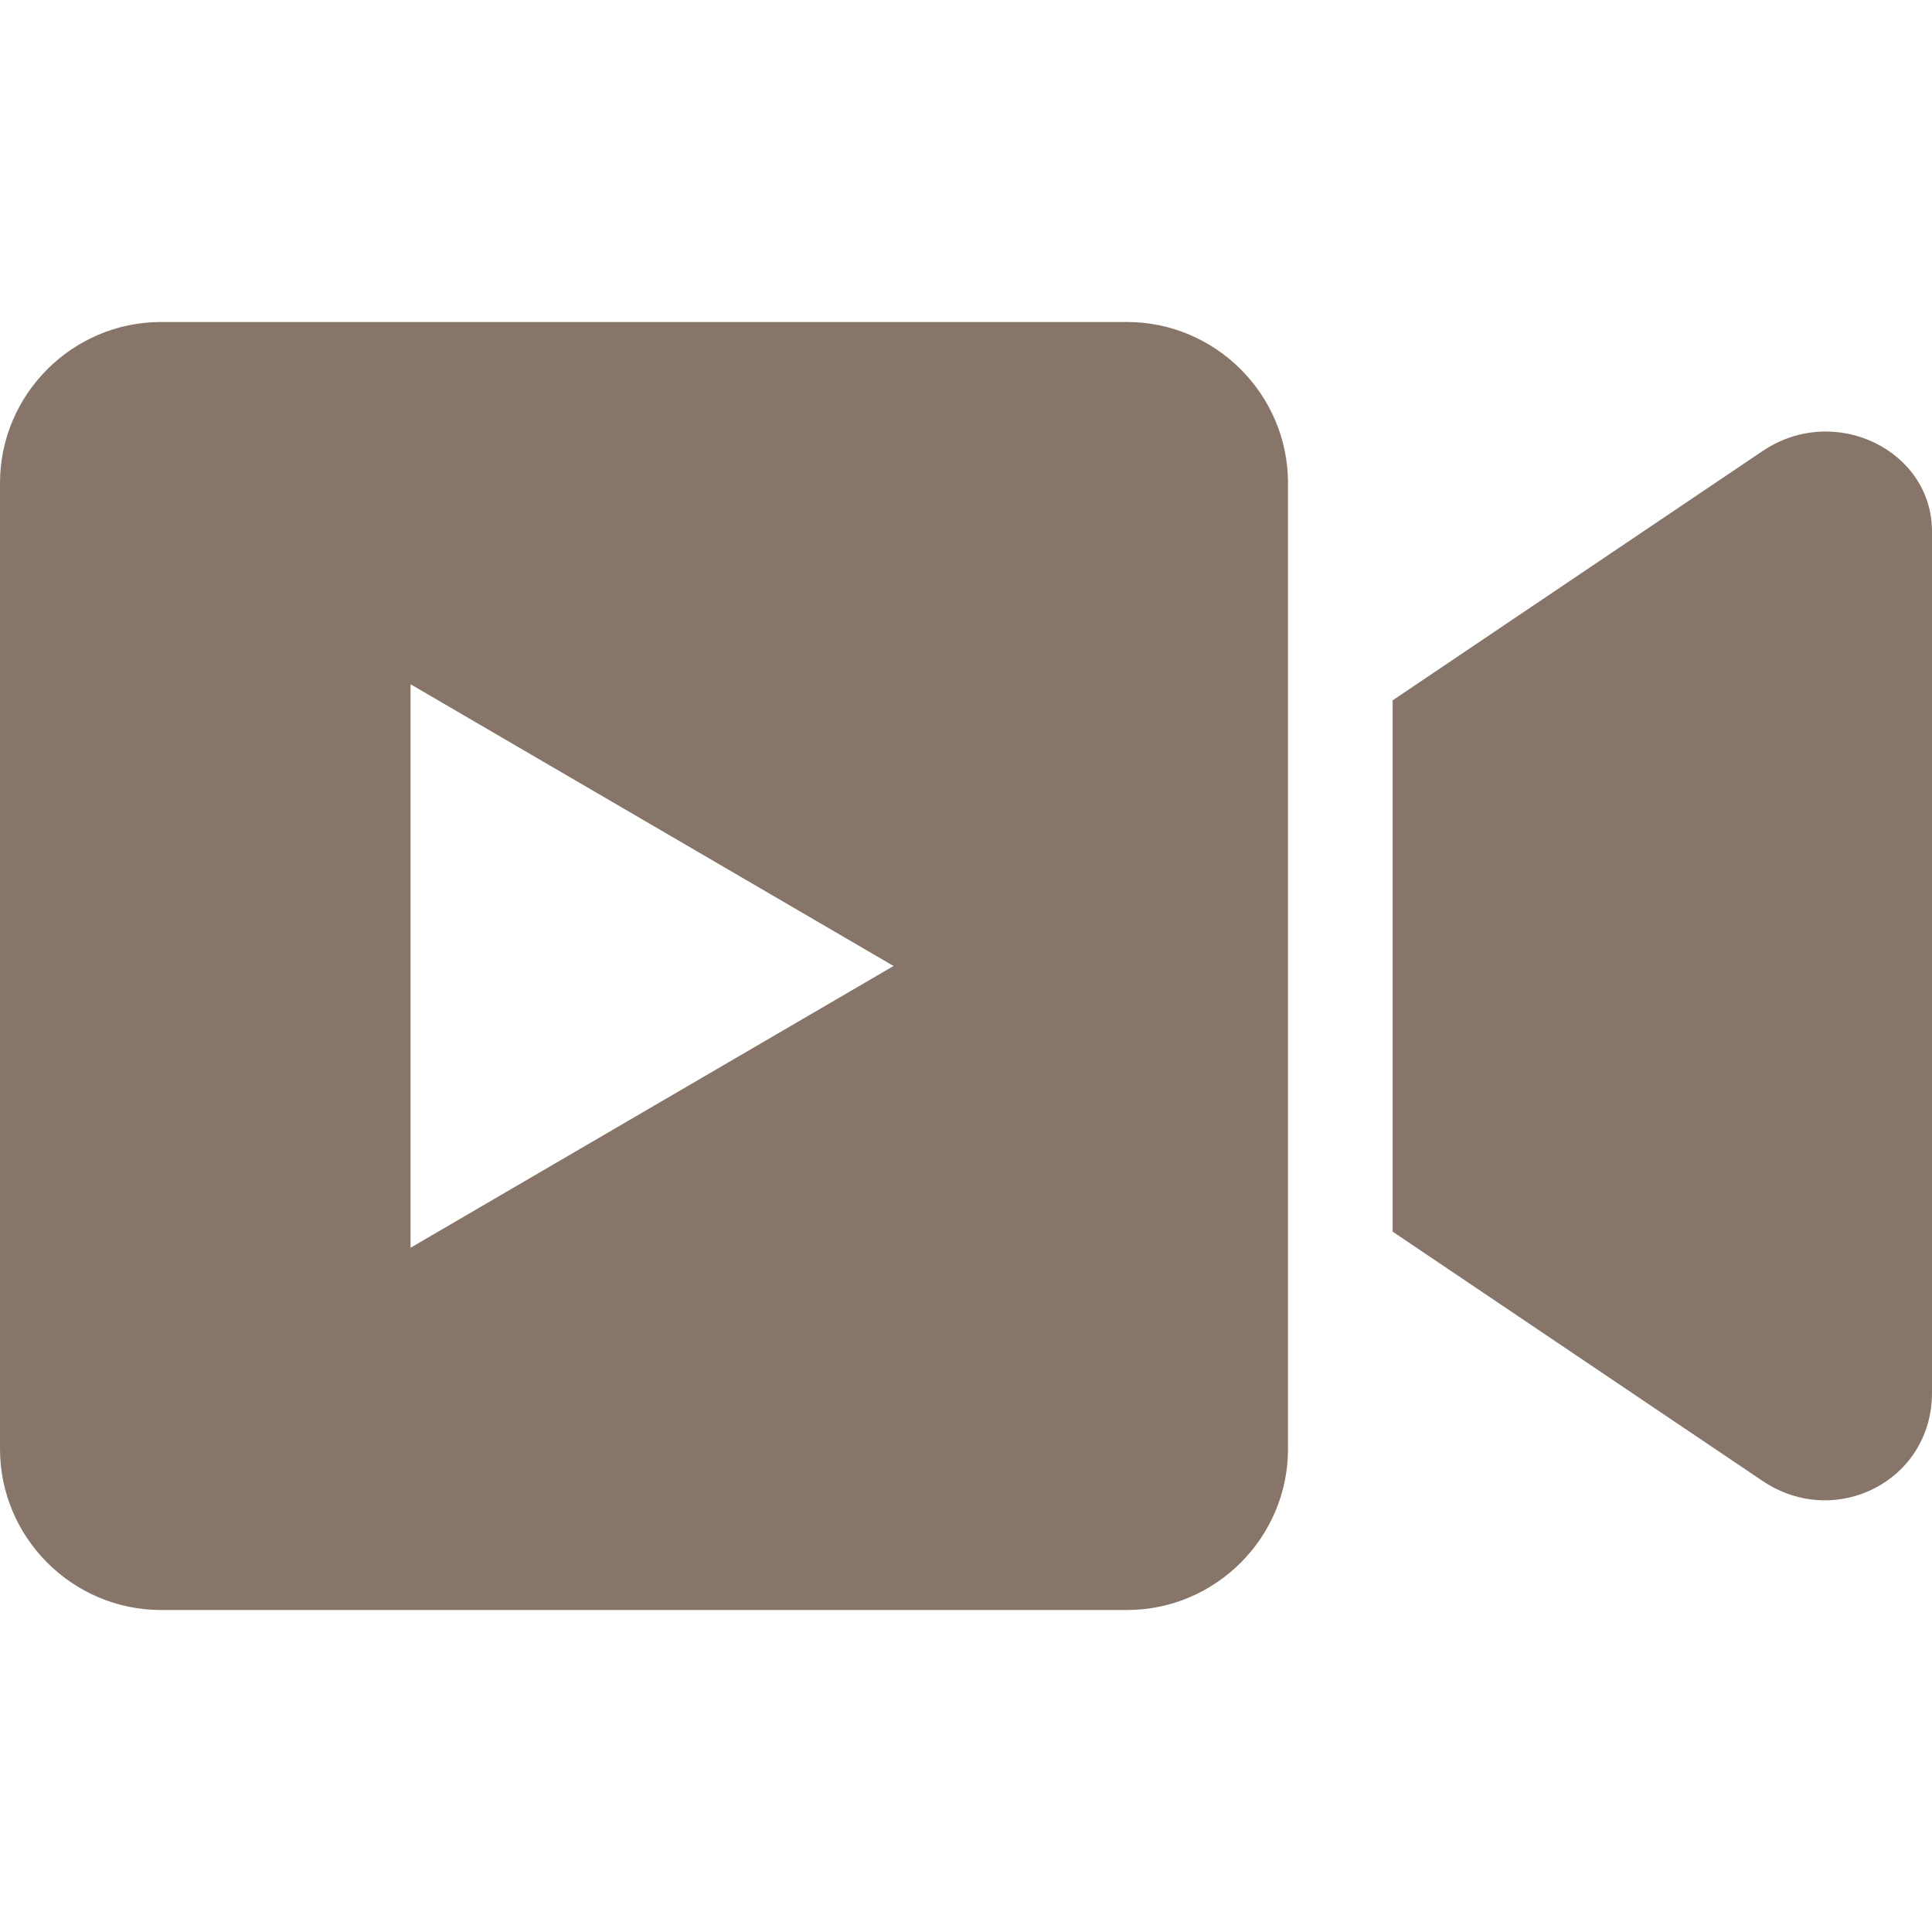
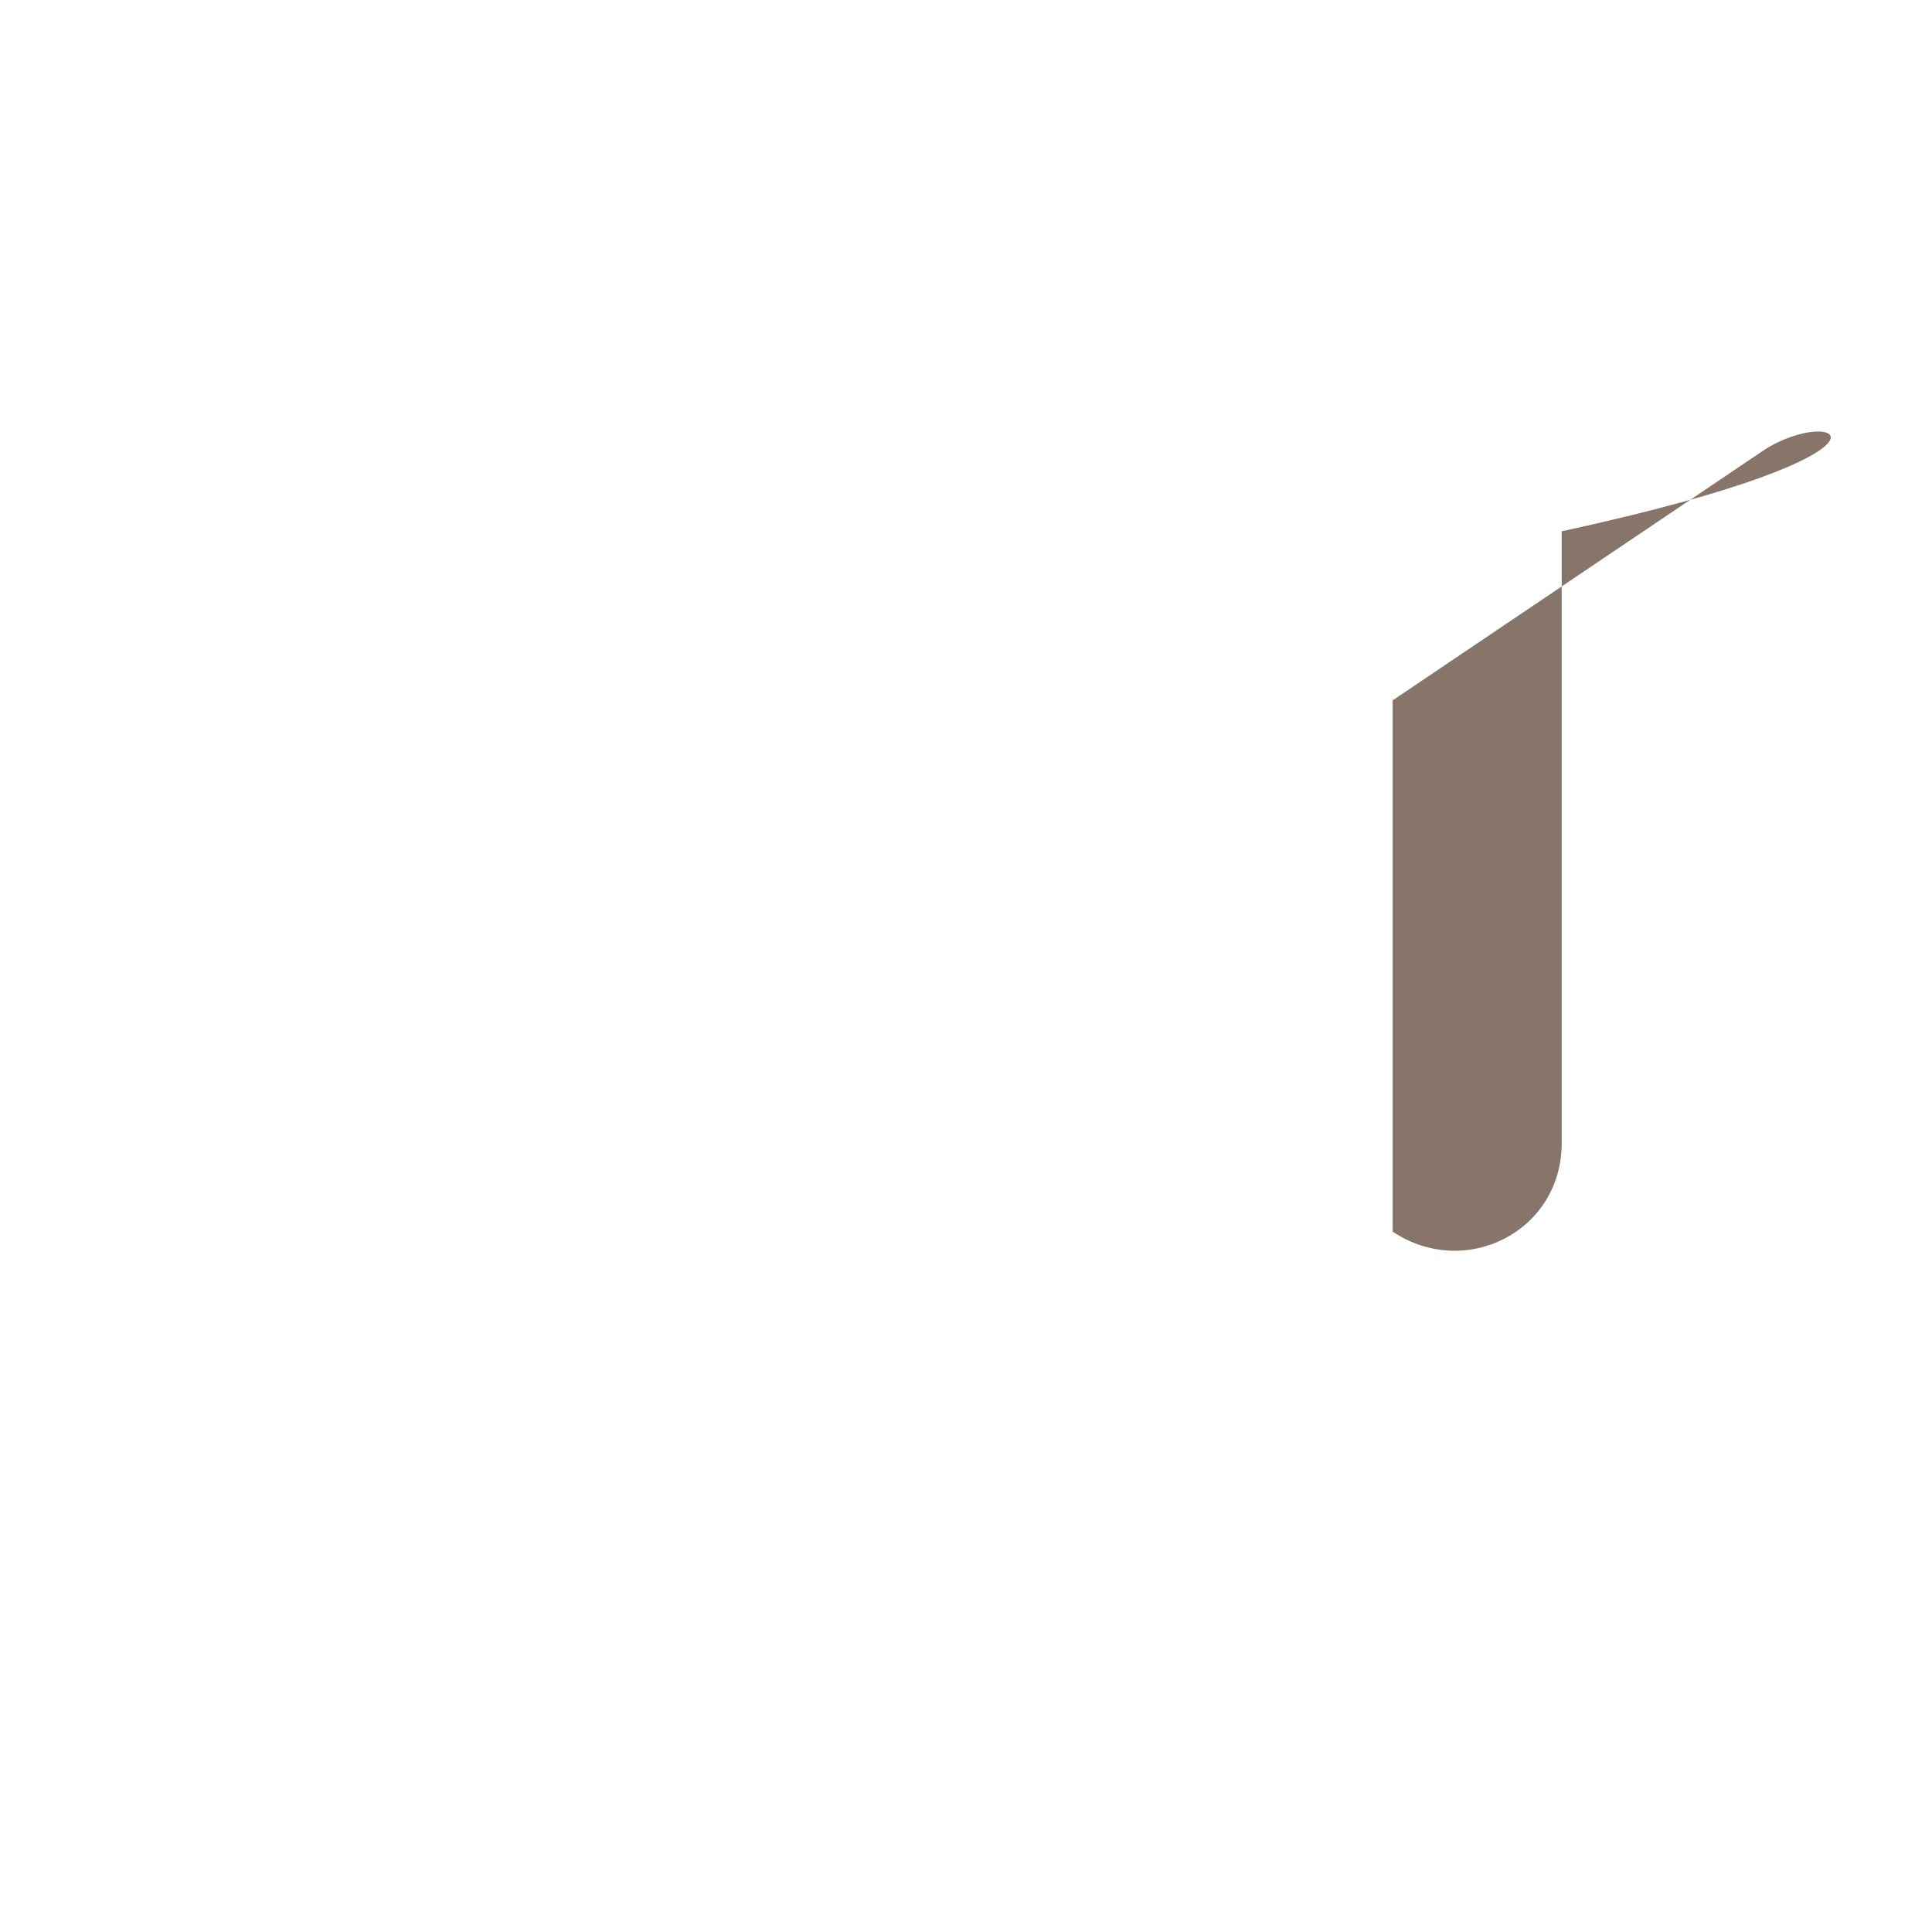
<svg xmlns="http://www.w3.org/2000/svg" version="1.1" id="レイヤー_1" x="0px" y="0px" width="24px" height="24px" viewBox="0 0 24 24" style="enable-background:new 0 0 24 24;" xml:space="preserve">
  <style type="text/css">
	.st0{fill:#877569;}
</style>
  <g>
-     <path class="st0" d="M21.9,5.6l-4.6,3.1v6.6l4.6,3.1c0.9,0.6,2.1,0,2.1-1.1V6.6C24,5.6,22.8,5,21.9,5.6z" />
-     <path class="st0" d="M14,4H2C0.9,4,0,4.9,0,6v12c0,1.1,0.9,2,2,2h12c1.1,0,2-0.9,2-2V6C16,4.9,15.1,4,14,4z M5.1,15.5v-7l6,3.5   L5.1,15.5z" />
+     <path class="st0" d="M21.9,5.6l-4.6,3.1v6.6c0.9,0.6,2.1,0,2.1-1.1V6.6C24,5.6,22.8,5,21.9,5.6z" />
  </g>
</svg>